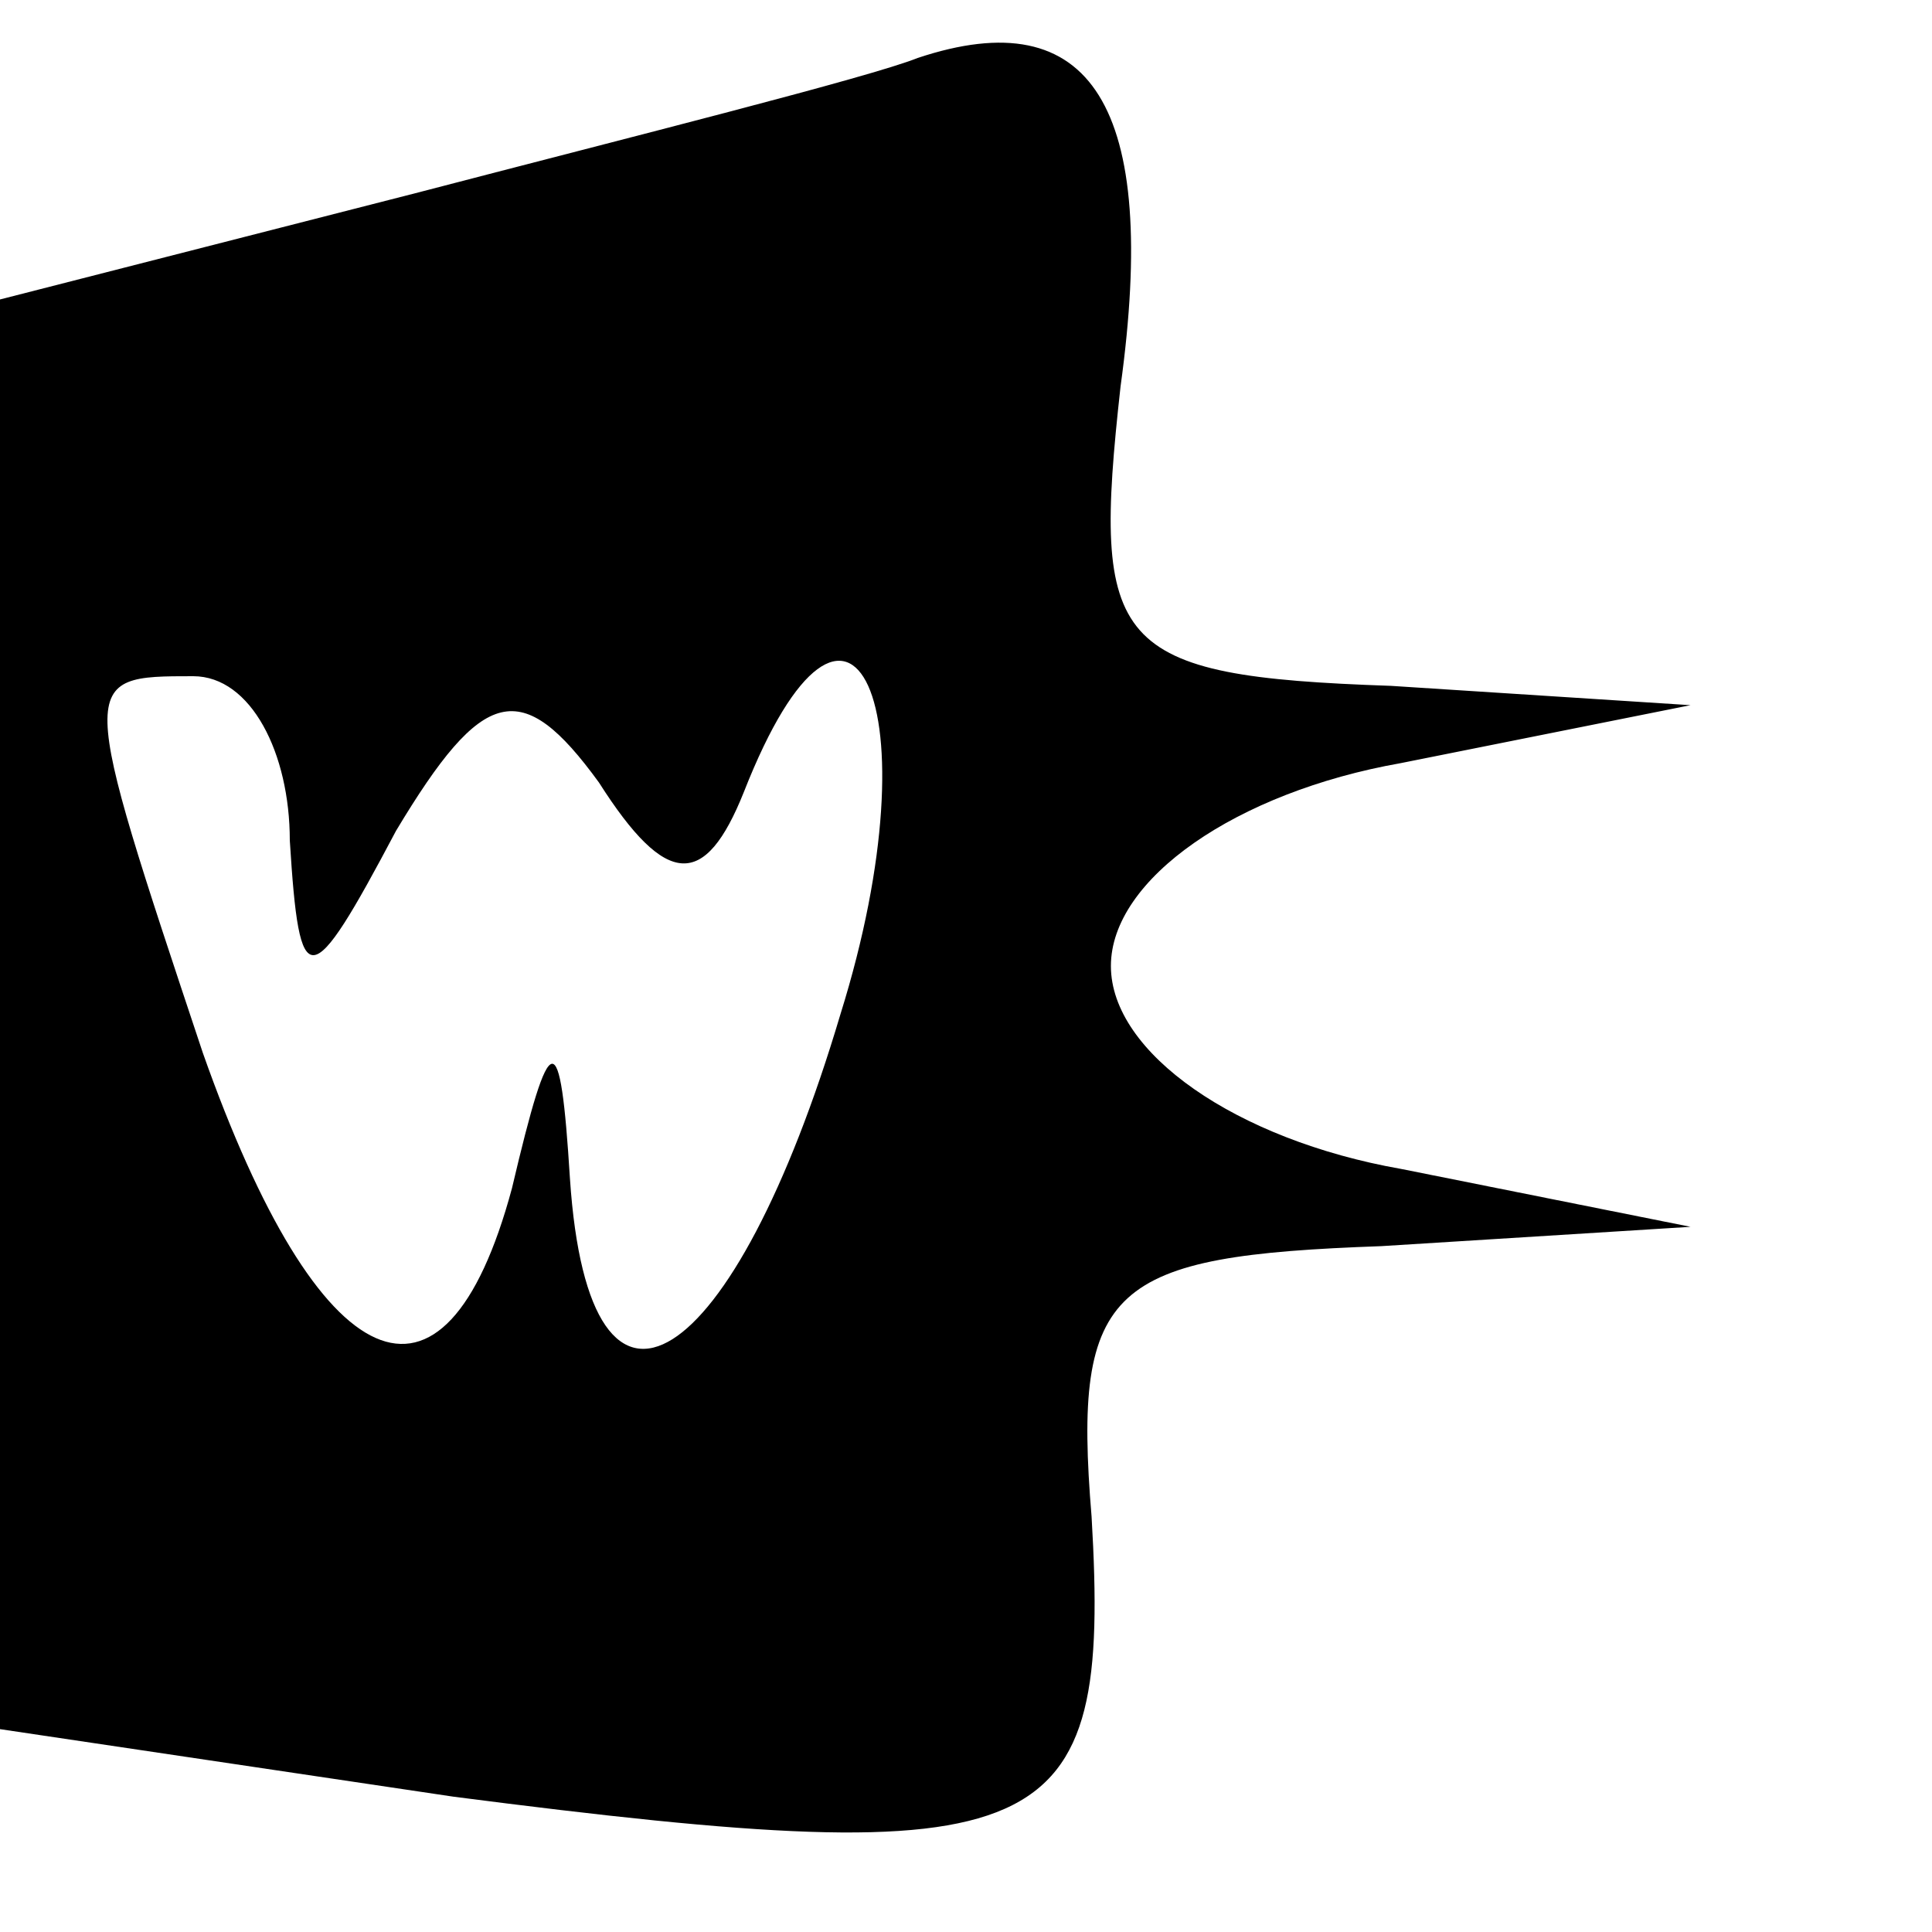
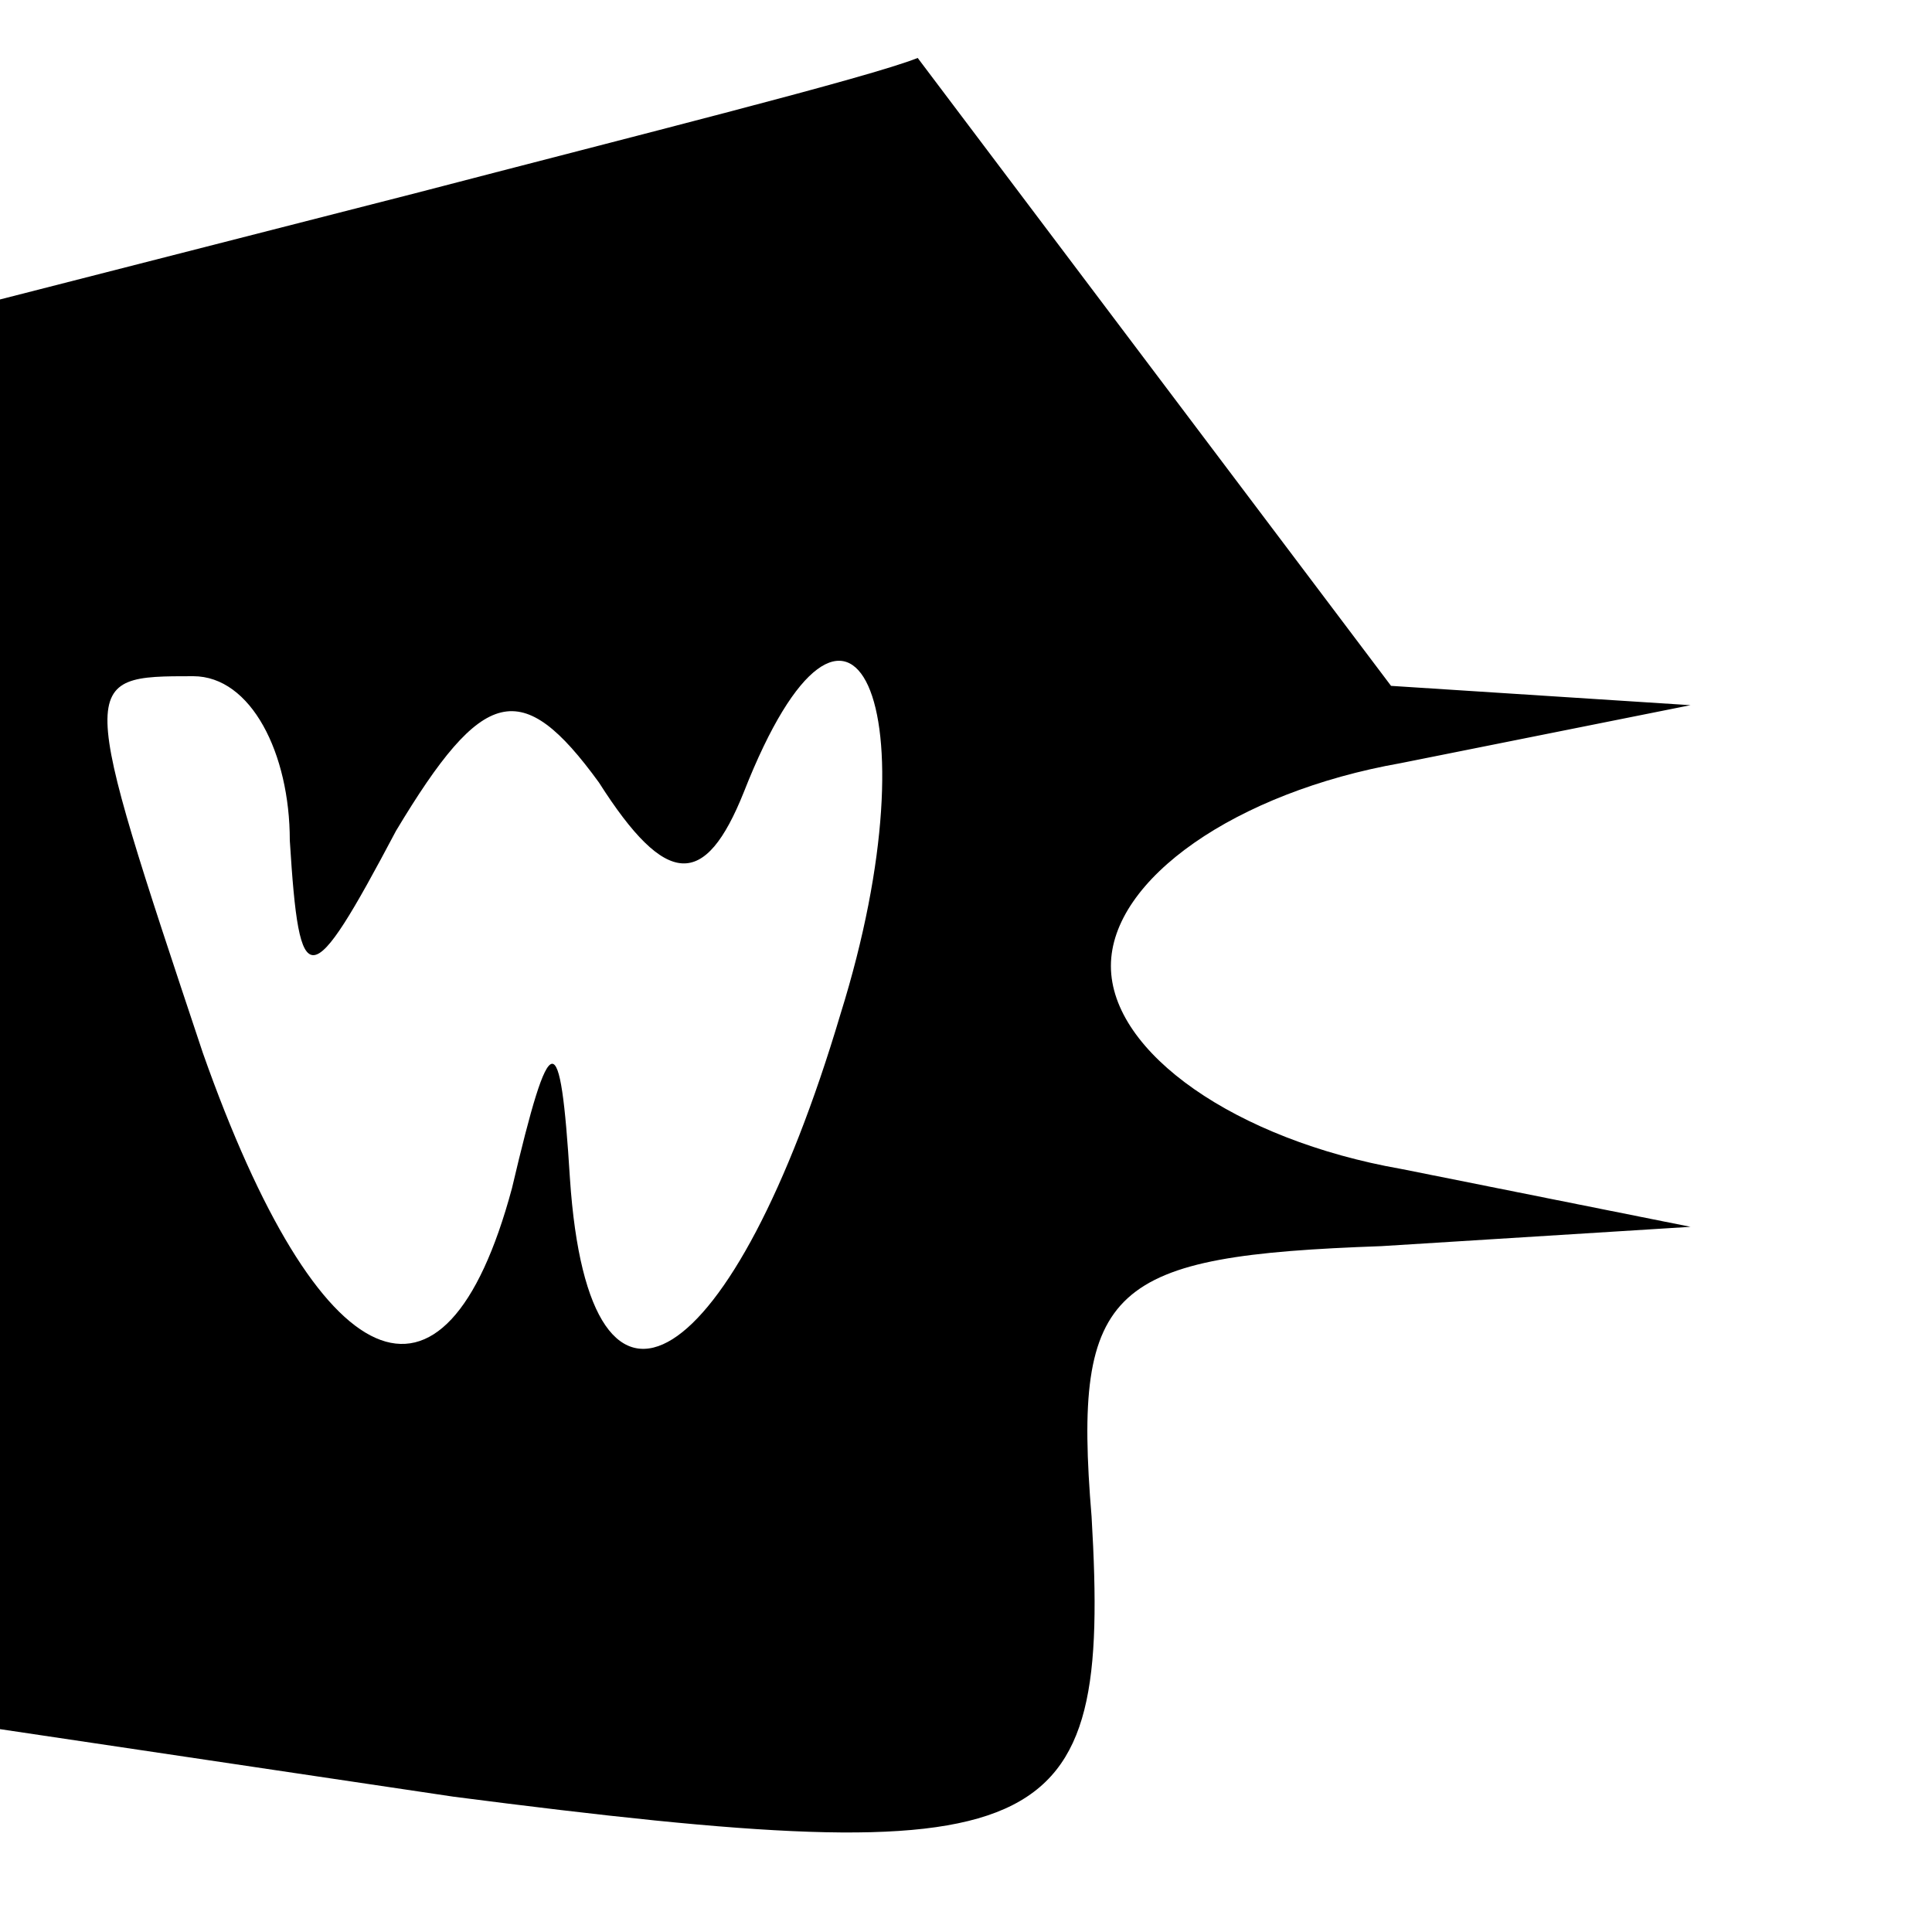
<svg xmlns="http://www.w3.org/2000/svg" version="1.0" width="20pt" height="20pt" viewBox="0 0 20 20" preserveAspectRatio="xMidYMid meet">
  <g transform="translate(0,20) scale(0.1,-0.1)" fill="#000000" stroke="none">
-     <path d="M95 194 c-5 -2 -29 -8 -52 -14 l-43 -11 0 -74 0 -74 47 -7 c62 -8 68 -5 66 29 -2 24 2 27 30 28 l32 2 -30 6 c-17 3 -30 12 -30 21 0 9 13 18 30 21 l30 6 -31 2 c-29 1 -31 4 -28 31 4 29 -3 40 -21 34z m-65 -81 c1 -16 2 -16 11 1 9 15 13 16 21 5 7 -11 11 -11 15 -1 11 28 20 9 10 -23 -11 -37 -26 -47 -28 -17 -1 16 -2 16 -6 -1 -7 -26 -20 -20 -32 14 -13 39 -13 39 -1 39 6 0 10 -8 10 -17z" />
+     <path d="M95 194 c-5 -2 -29 -8 -52 -14 l-43 -11 0 -74 0 -74 47 -7 c62 -8 68 -5 66 29 -2 24 2 27 30 28 l32 2 -30 6 c-17 3 -30 12 -30 21 0 9 13 18 30 21 l30 6 -31 2 z m-65 -81 c1 -16 2 -16 11 1 9 15 13 16 21 5 7 -11 11 -11 15 -1 11 28 20 9 10 -23 -11 -37 -26 -47 -28 -17 -1 16 -2 16 -6 -1 -7 -26 -20 -20 -32 14 -13 39 -13 39 -1 39 6 0 10 -8 10 -17z" />
  </g>
</svg>